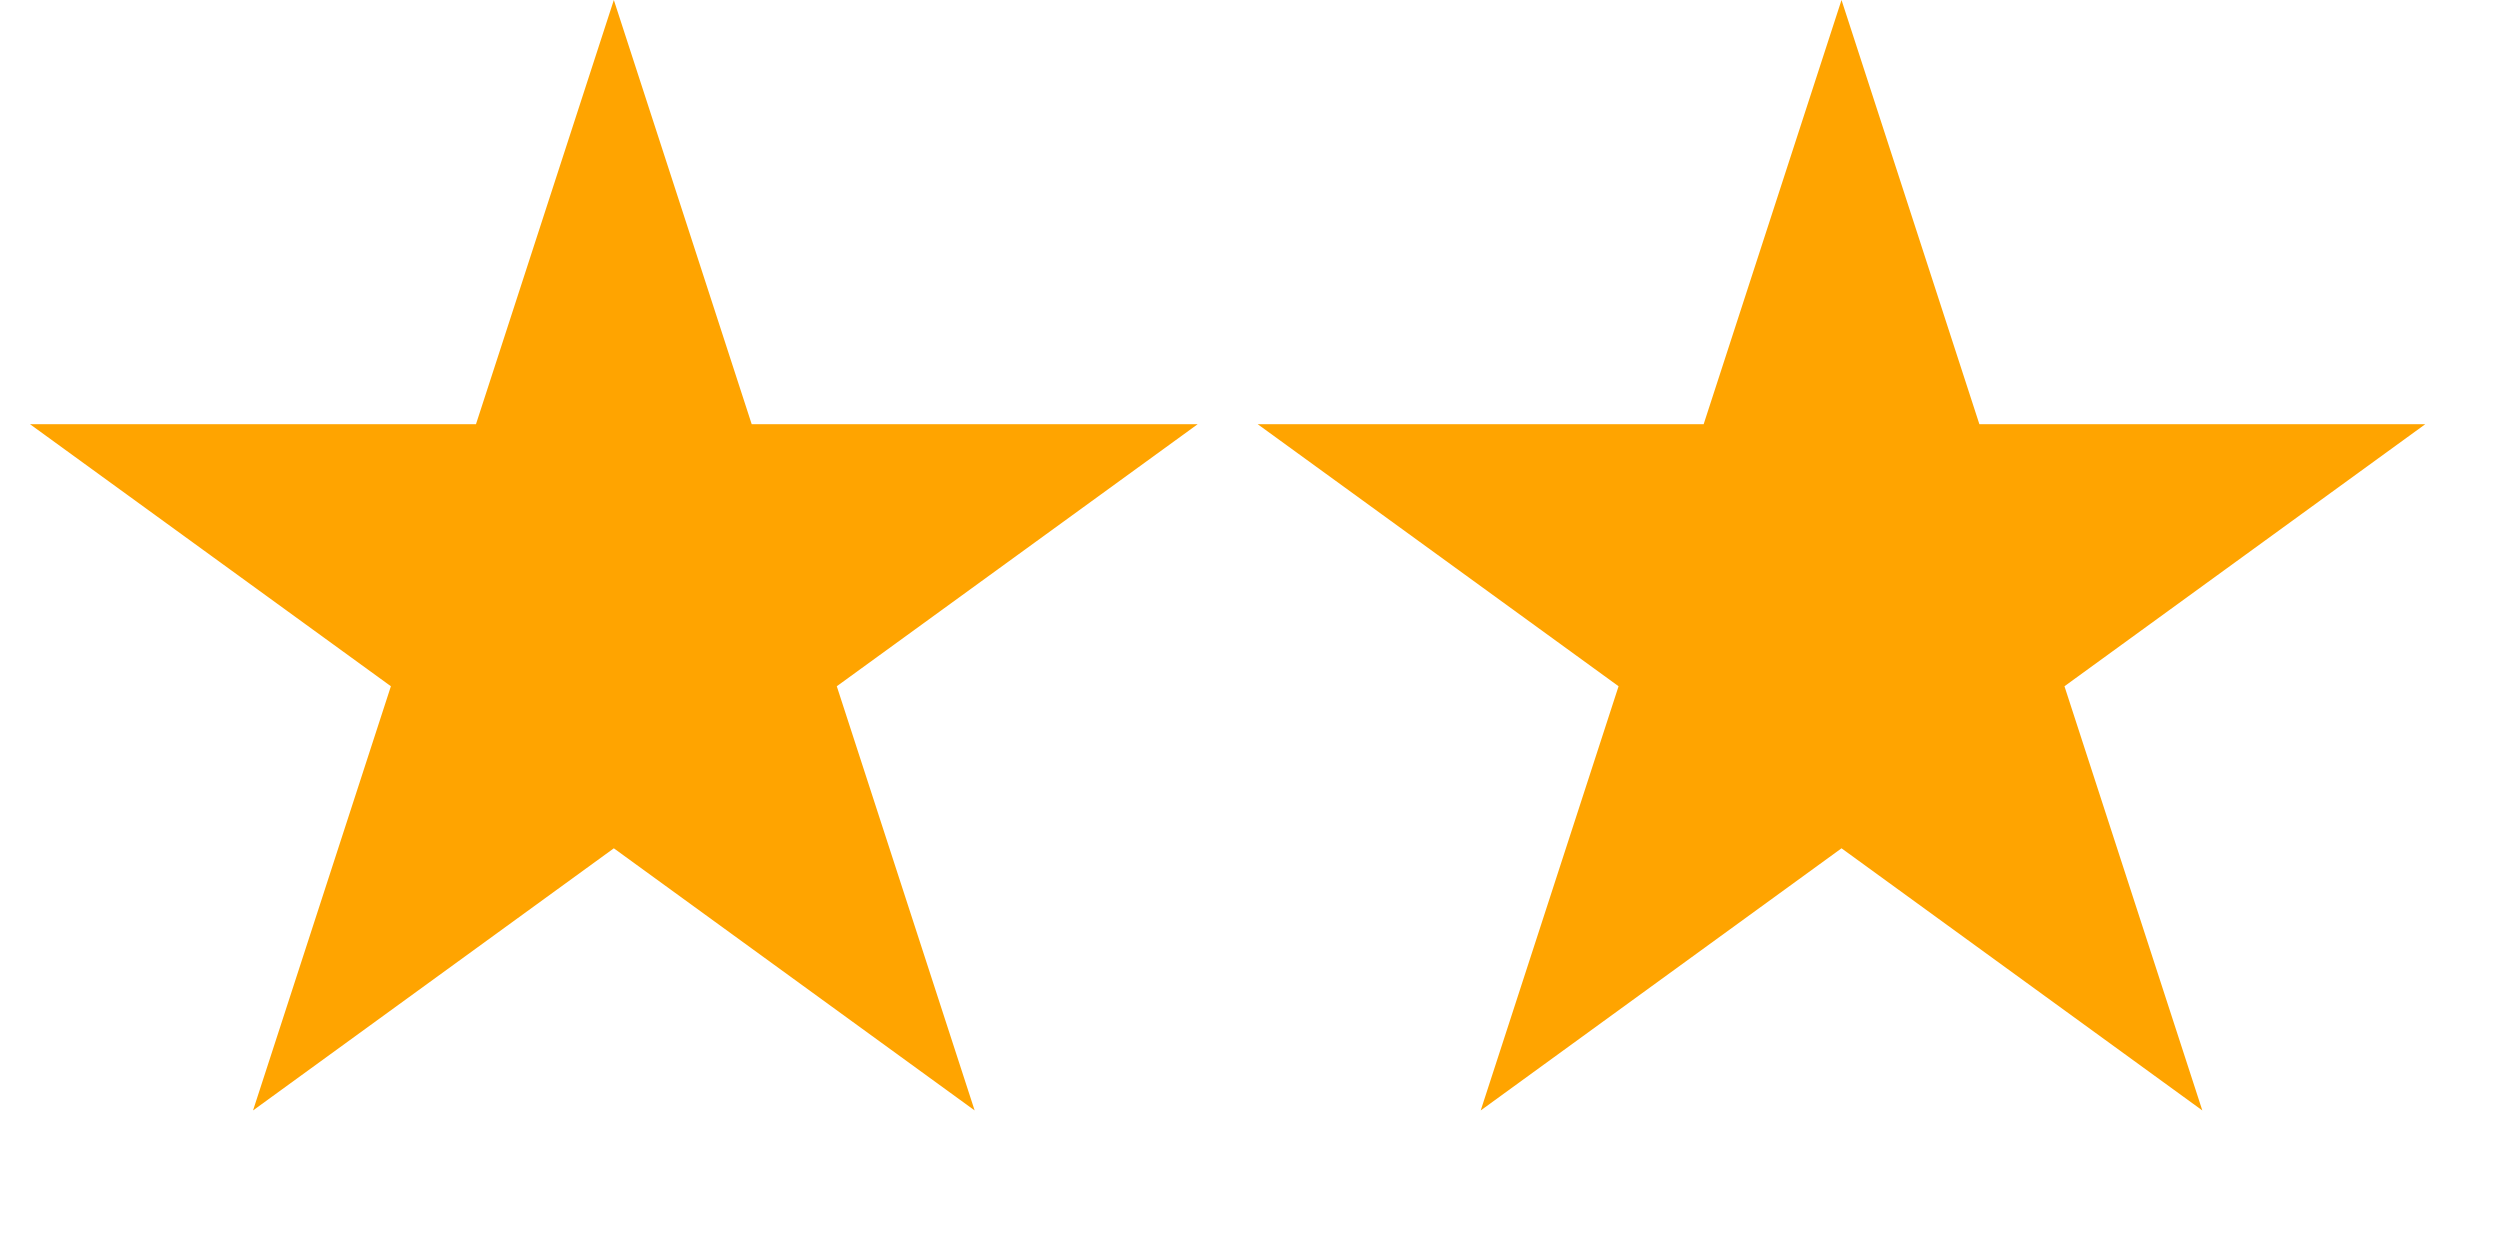
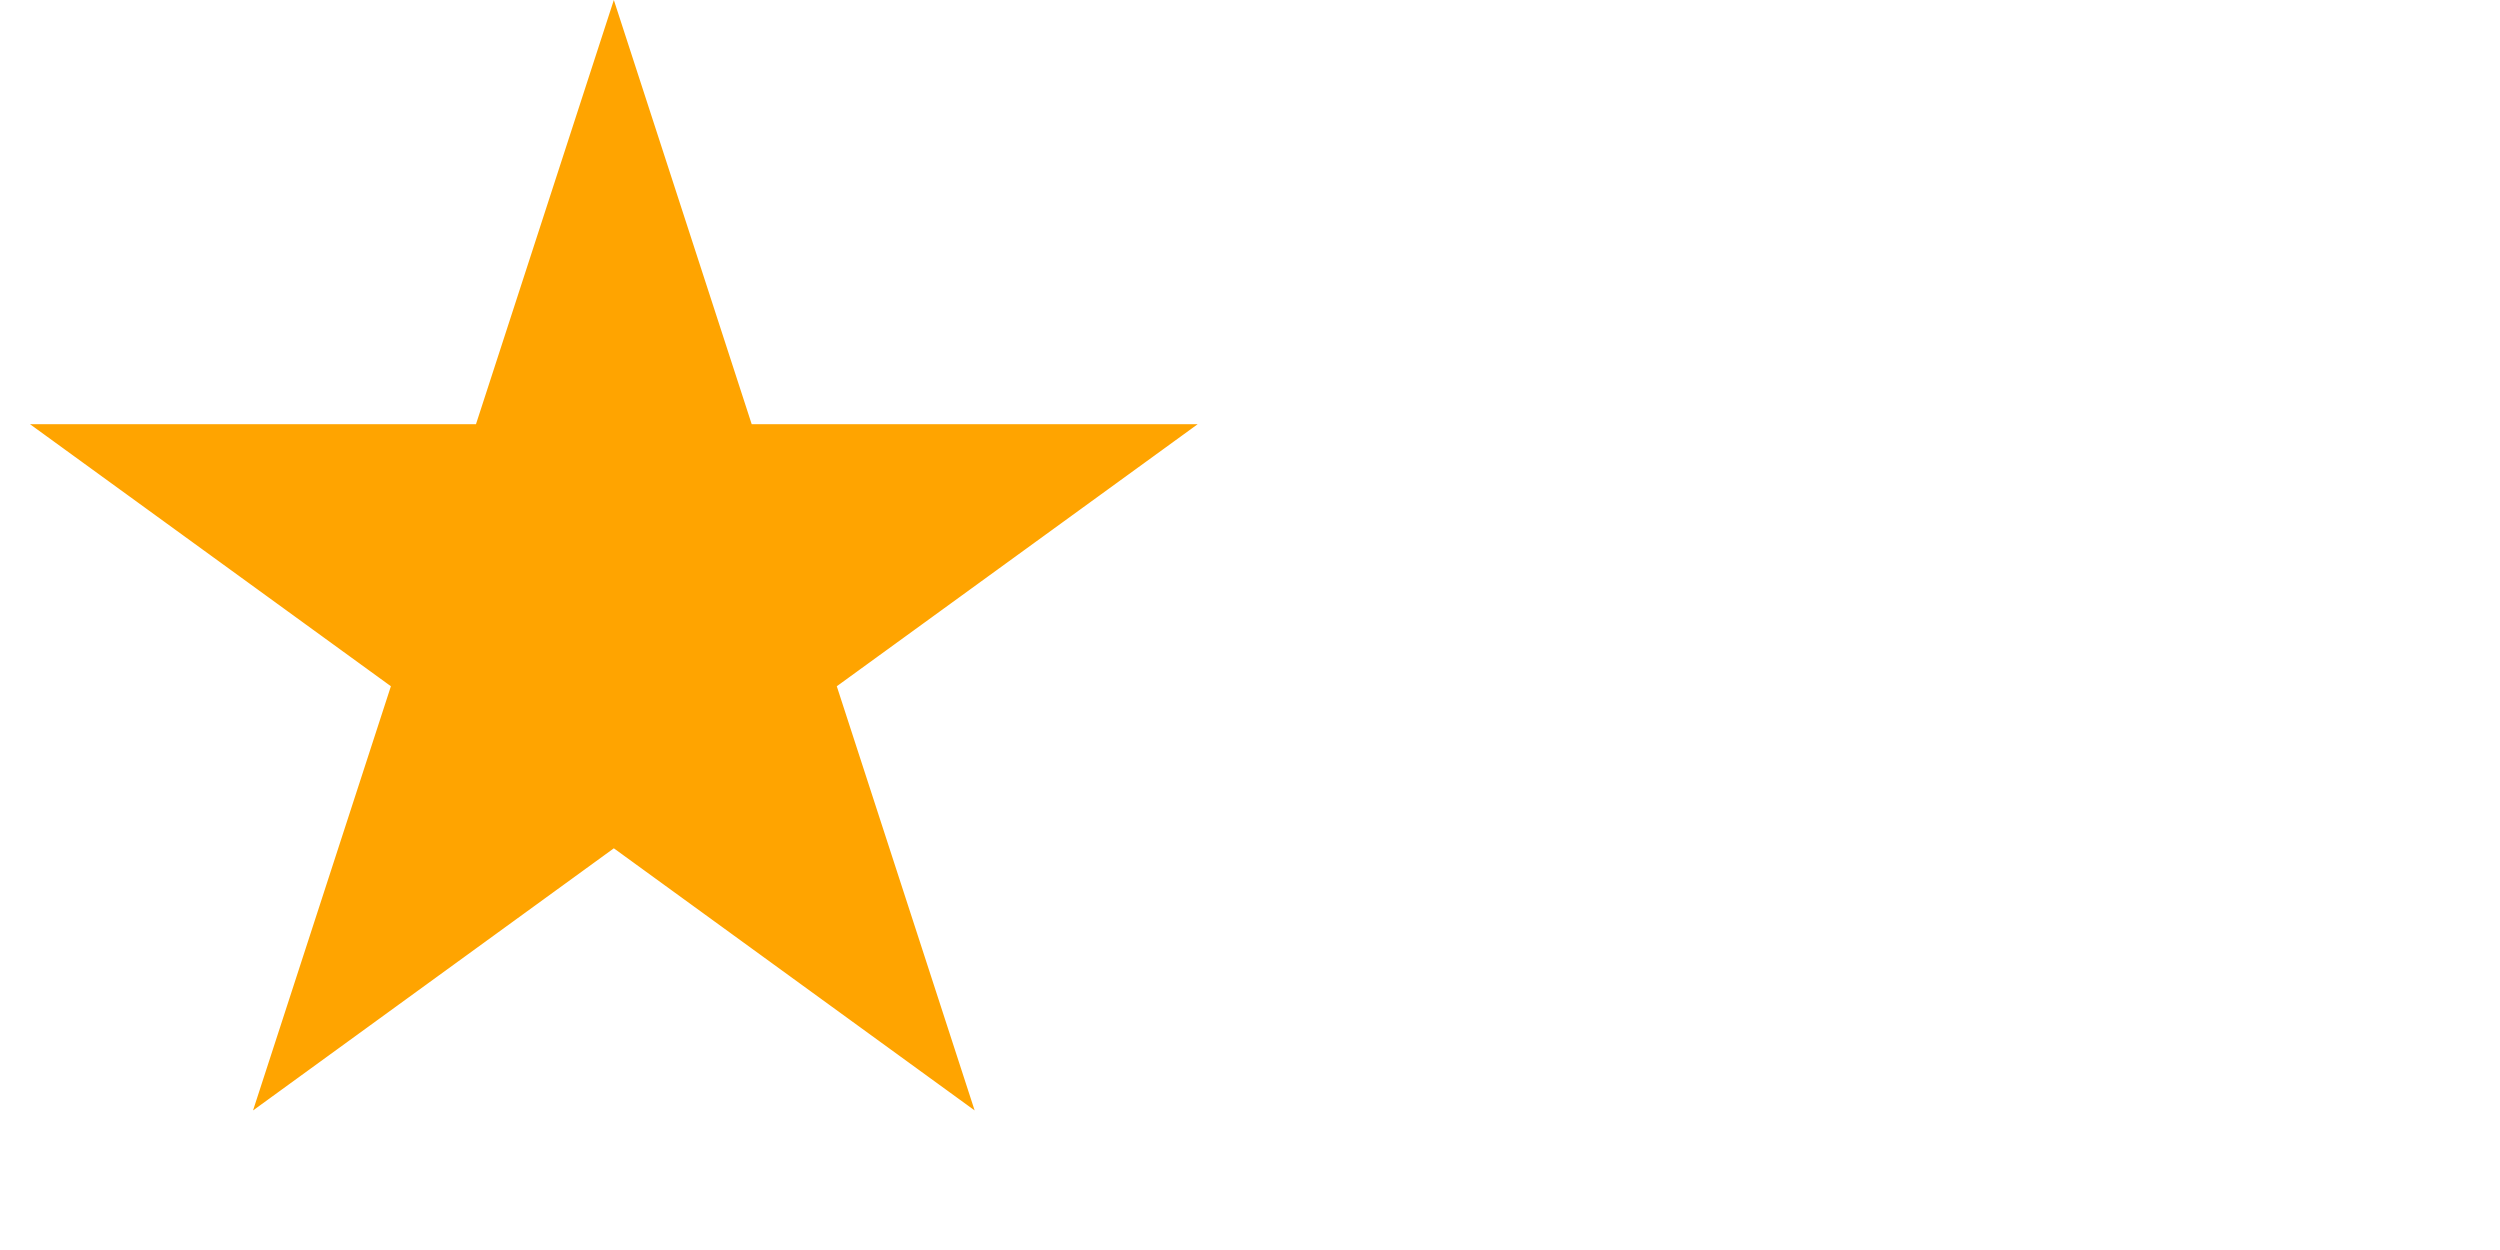
<svg xmlns="http://www.w3.org/2000/svg" width="28" height="14" viewBox="0 0 28 14" fill="none">
  <path d="M6.875 0L8.419 4.751H13.414L9.372 7.686L10.916 12.437L6.875 9.501L2.834 12.437L4.378 7.686L0.336 4.751H5.331L6.875 0Z" fill="#FFA400" />
-   <path d="M20.625 0L22.169 4.751H27.163L23.122 7.686L24.666 12.437L20.625 9.501L16.584 12.437L18.128 7.686L14.086 4.751H19.081L20.625 0Z" fill="#FFA400" />
</svg>